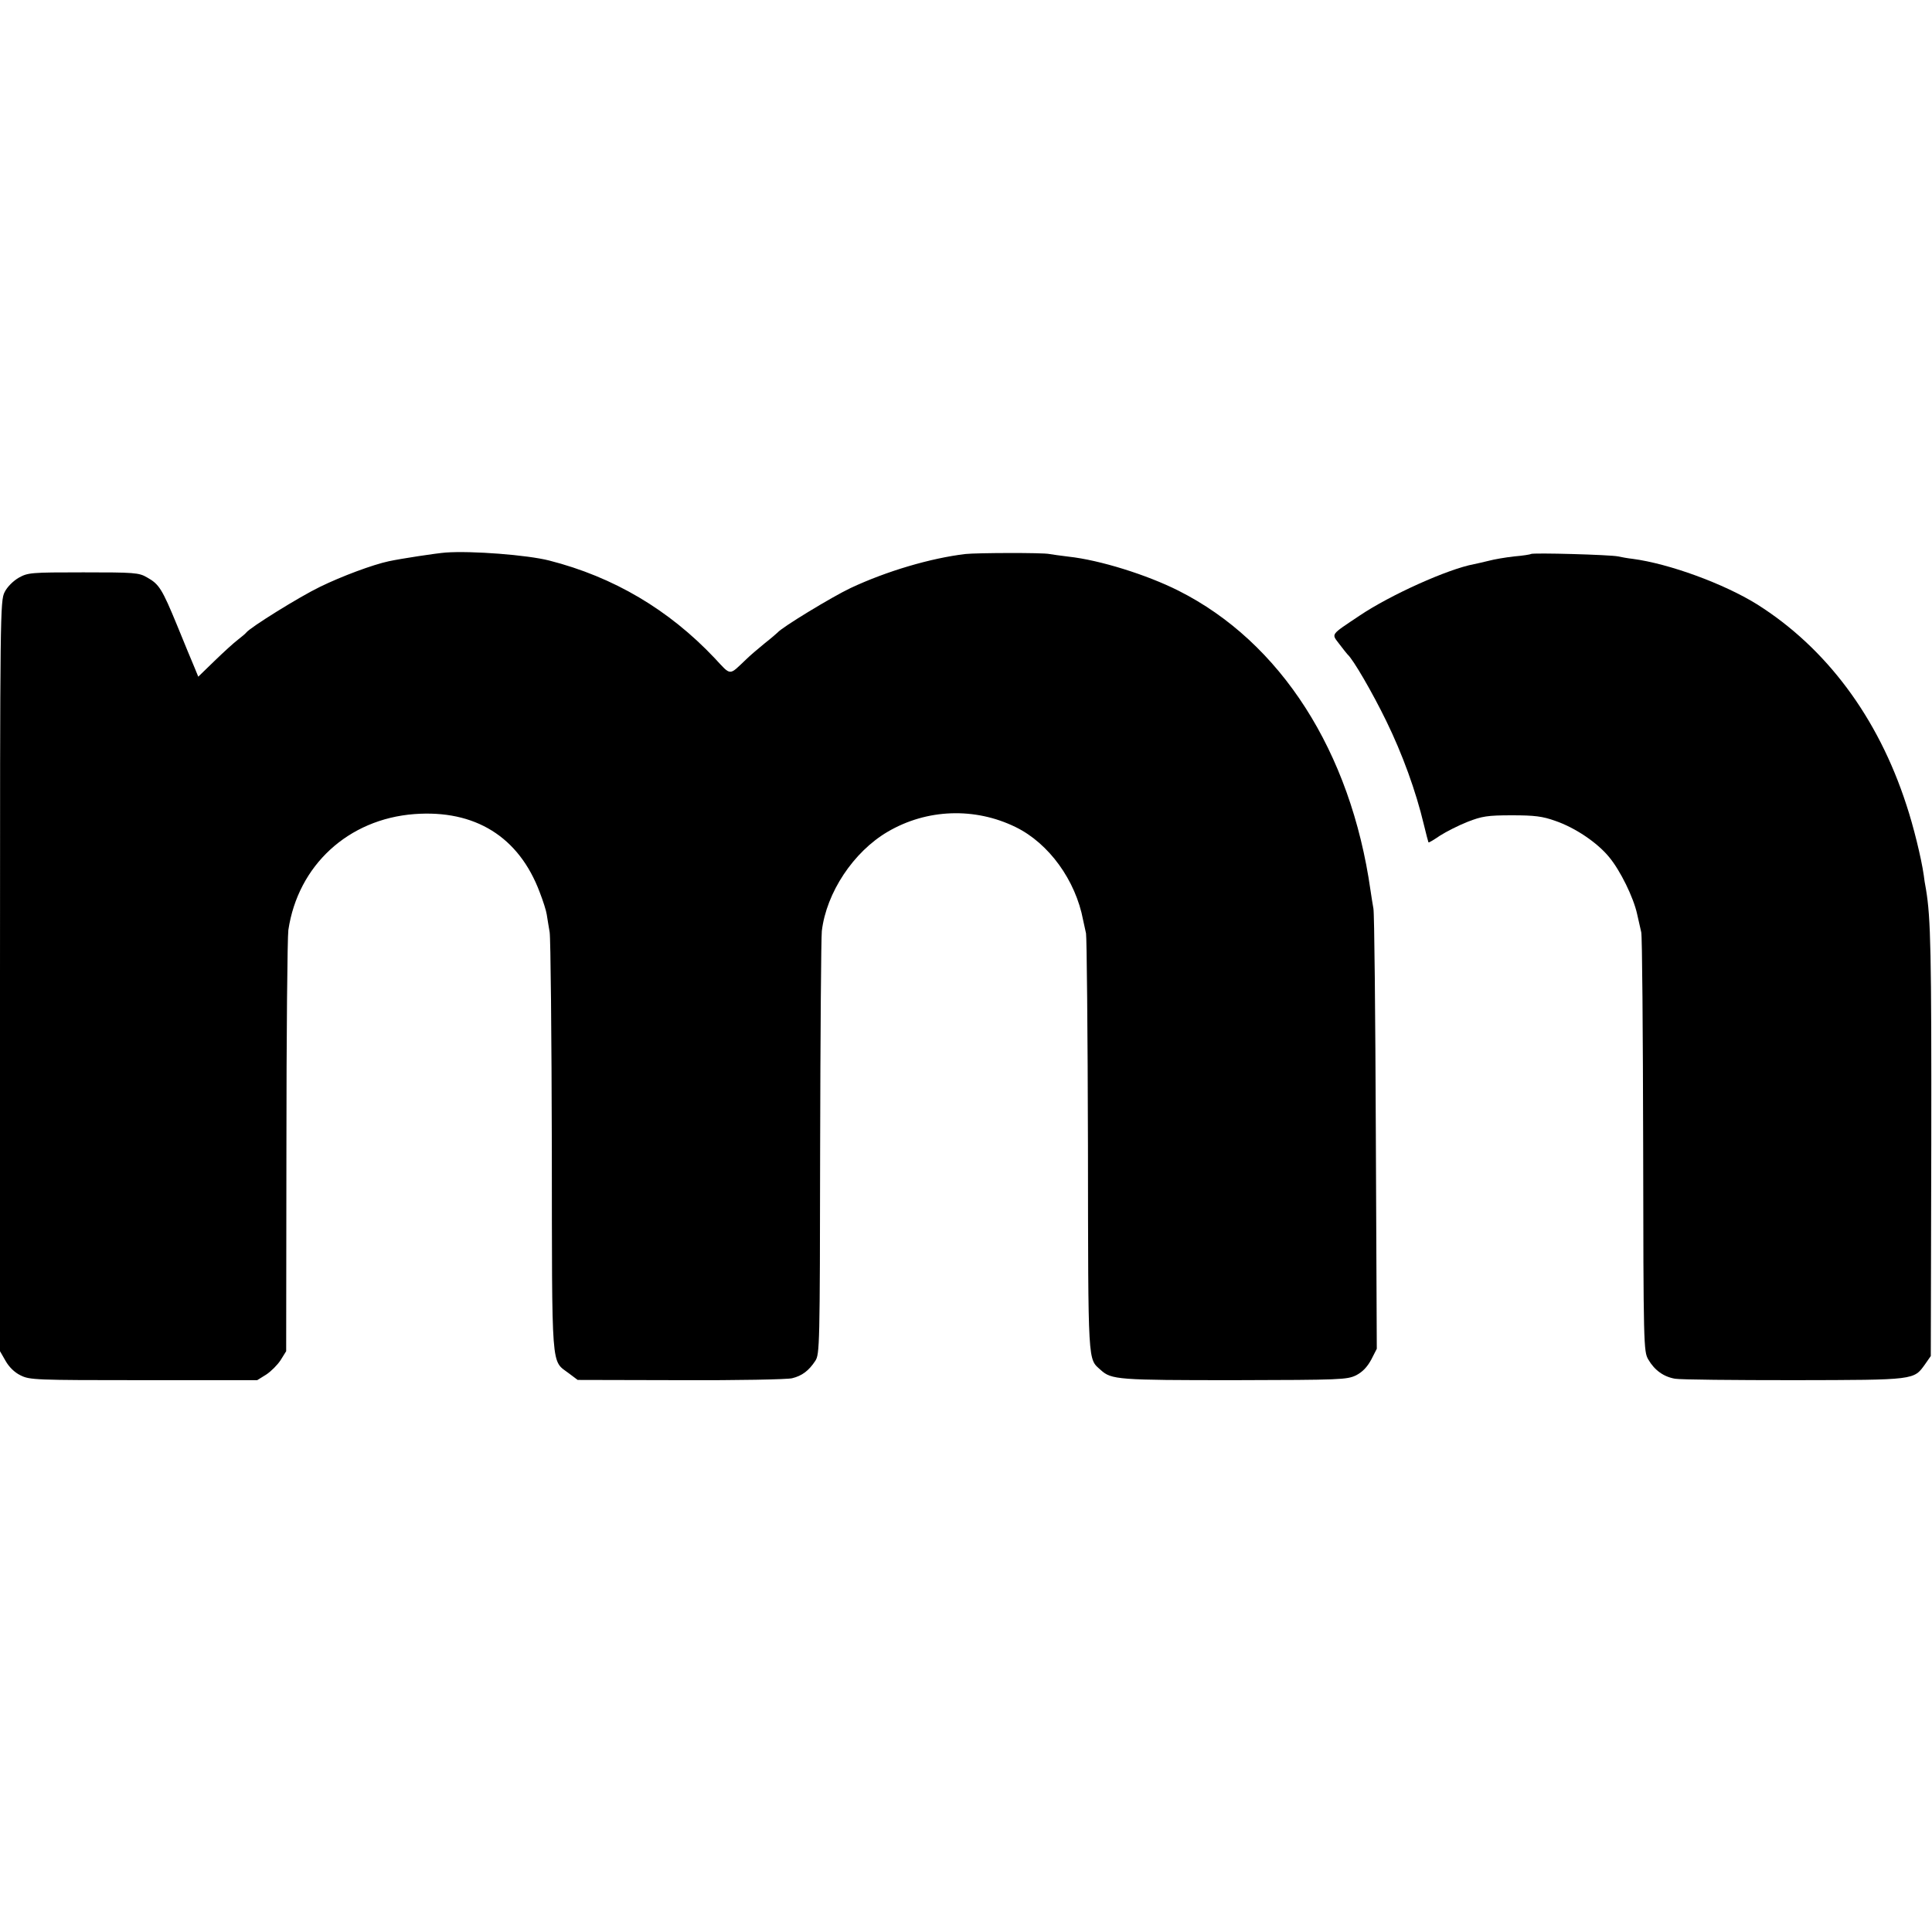
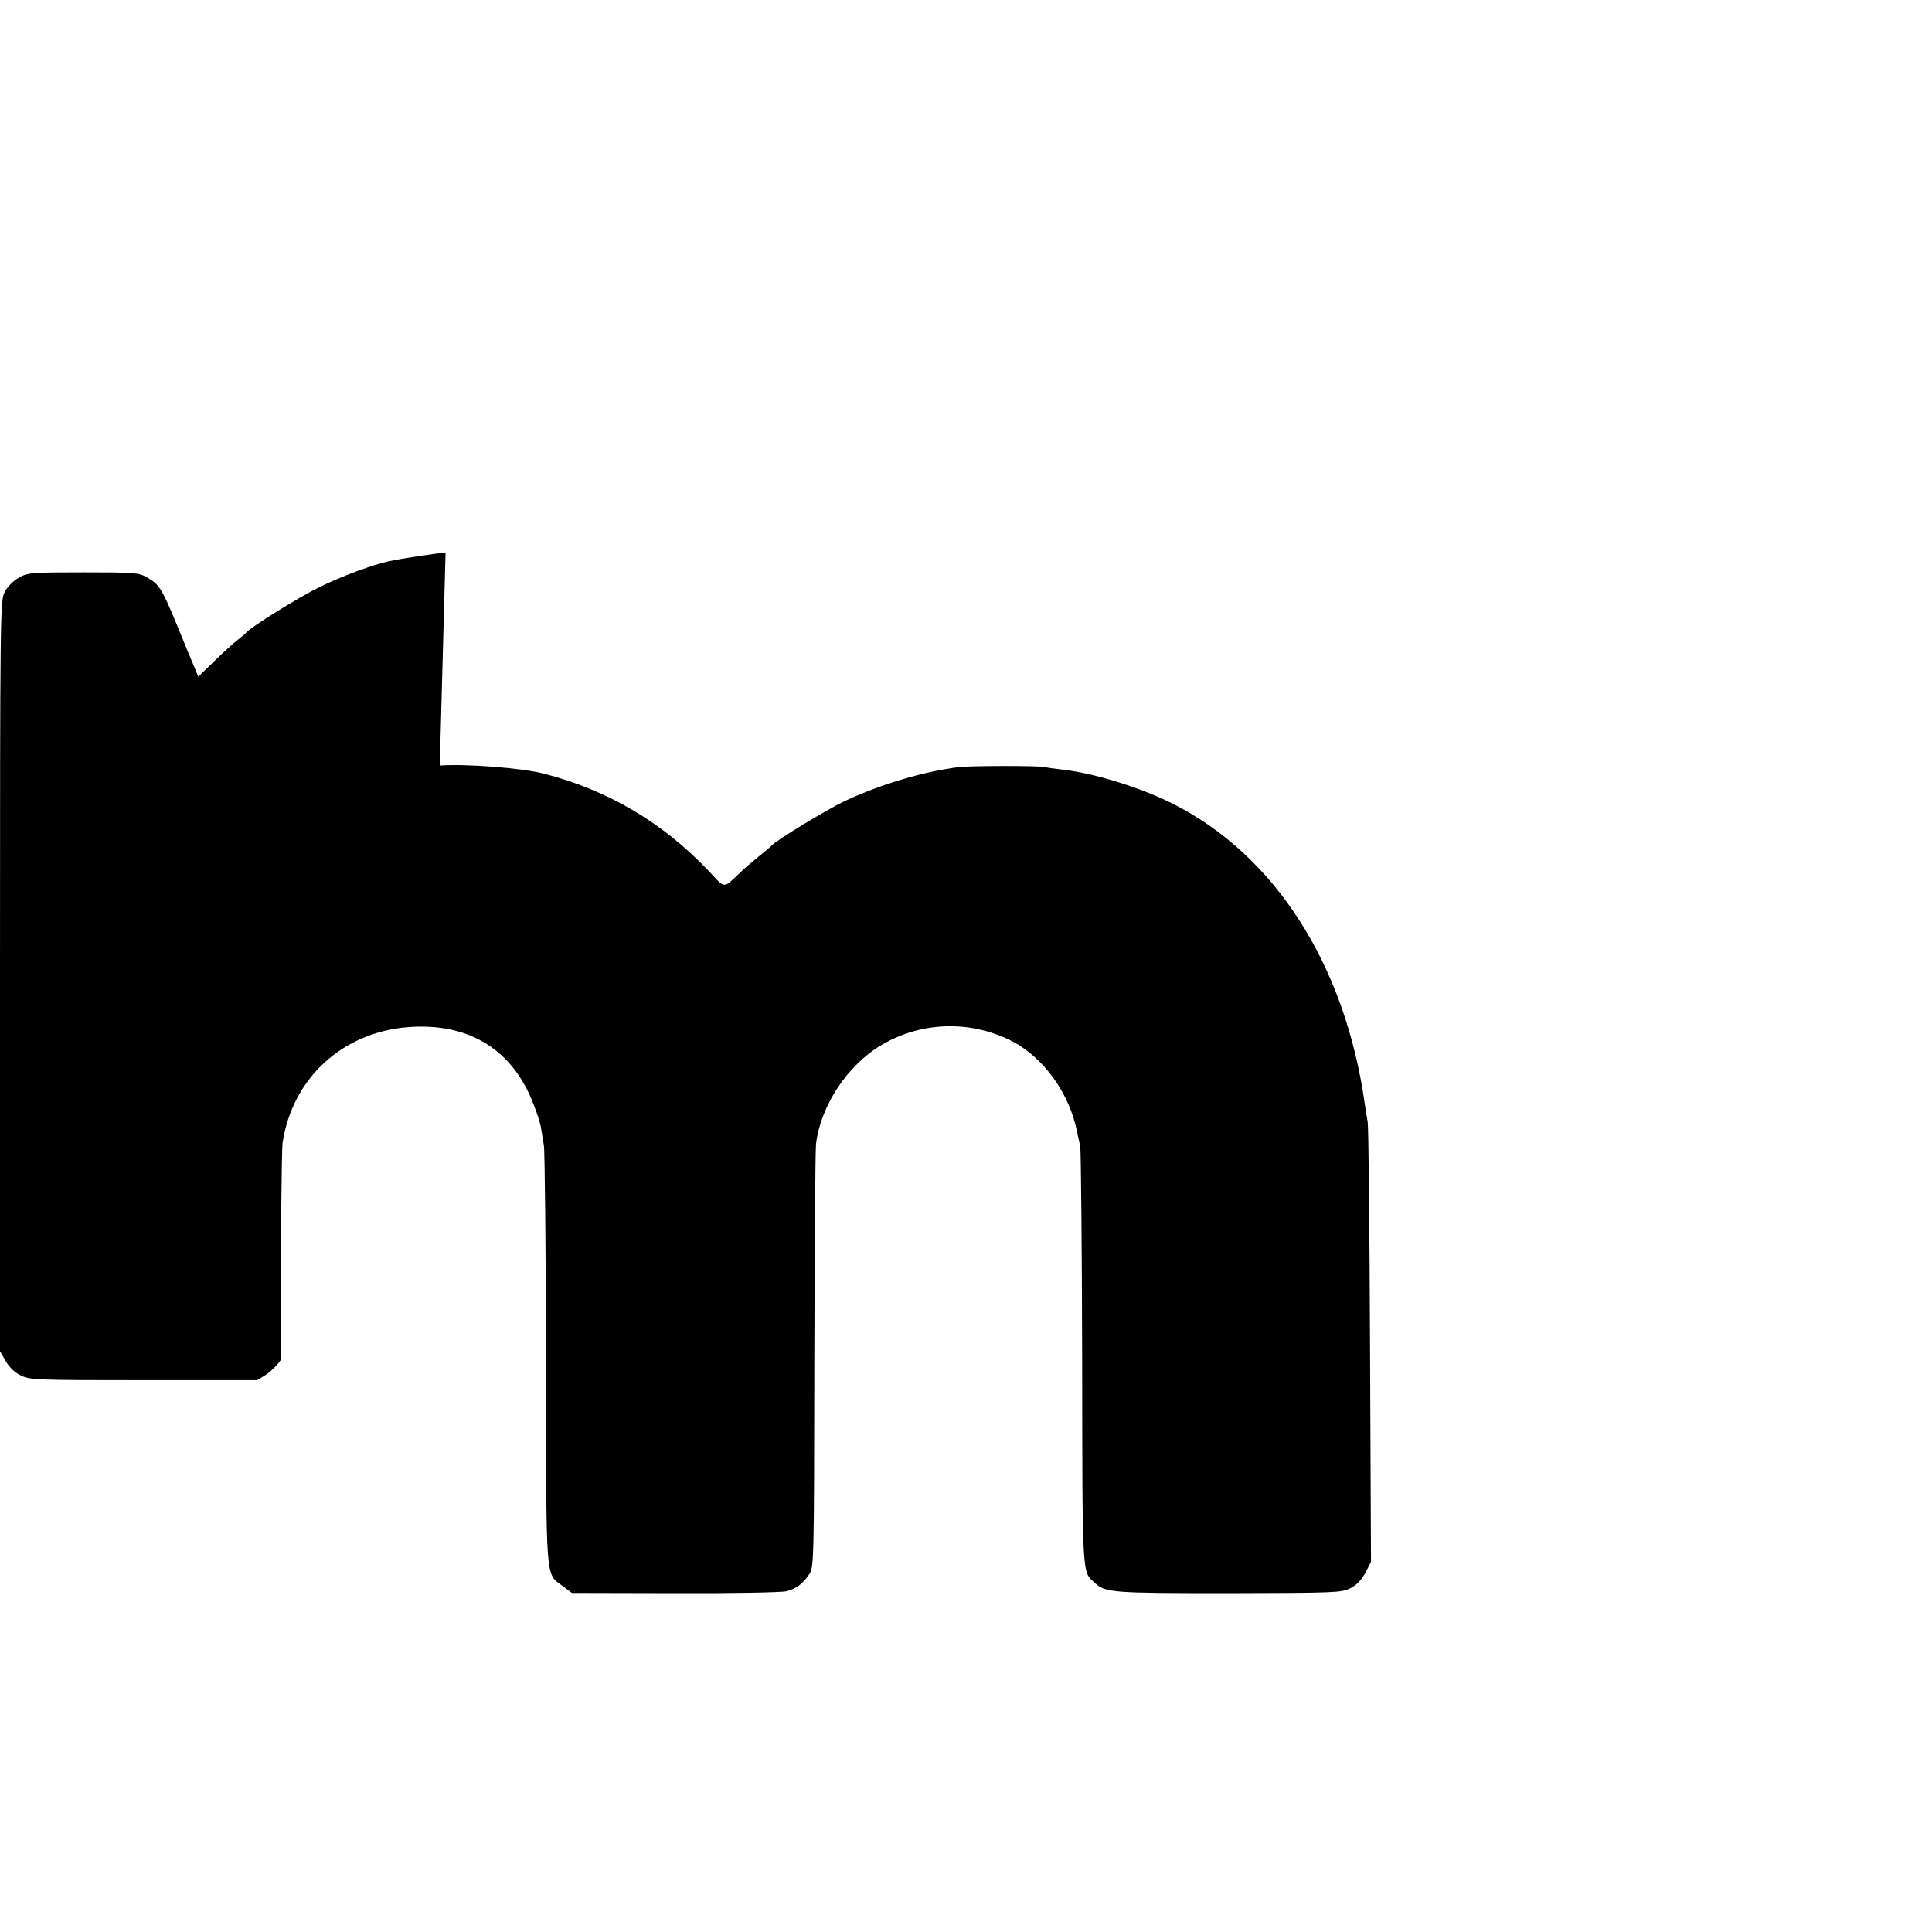
<svg xmlns="http://www.w3.org/2000/svg" version="1.0" width="800pt" height="800pt" viewBox="0 0 800 800" preserveAspectRatio="xMidYMid meet">
  <g transform="translate(0,800) scale(0.1,-0.1)" fill="#000000" stroke="none">
-     <path d="M1845 5712 c-39 -3 -184 -25 -235 -36 -66 -14 -195 -62 -285 -106 -85 -41 -289 -168 -305 -189 -3 -4 -18 -17 -35 -30 -16 -12 -60 -52 -97 -88 l-67 -65 -16 39 c-9 21 -41 98 -71 172 -63 153 -75 172 -125 200 -34 20 -53 21 -264 21 -217 0 -229 -1 -267 -22 -24 -14 -48 -38 -59 -60 -18 -36 -19 -85 -19 -1590 l0 -1553 23 -40 c14 -25 37 -48 62 -60 38 -19 59 -20 510 -20 l470 0 37 23 c20 13 47 40 60 60 l23 37 1 845 c0 465 4 869 8 899 40 268 248 459 521 480 252 19 434 -94 520 -324 14 -36 27 -77 29 -92 2 -15 8 -48 12 -73 4 -25 8 -425 9 -890 1 -943 -4 -880 71 -937 l36 -27 427 -1 c234 -1 442 3 461 8 41 10 69 31 96 72 18 28 19 58 20 880 1 467 4 873 7 900 19 159 131 328 273 411 162 95 361 102 530 19 137 -67 248 -220 279 -385 3 -14 8 -38 12 -55 3 -16 7 -412 8 -880 1 -920 -1 -879 53 -928 44 -40 72 -42 553 -42 441 1 466 2 504 20 27 14 46 34 63 65 l23 45 -4 895 c-2 492 -6 910 -10 928 -3 18 -9 52 -12 75 -82 576 -372 1028 -795 1241 -131 66 -326 127 -455 141 -33 4 -69 9 -80 11 -26 6 -300 5 -347 0 -144 -17 -327 -71 -476 -141 -78 -37 -285 -163 -302 -184 -3 -3 -27 -24 -55 -46 -27 -22 -61 -51 -75 -65 -73 -69 -61 -70 -131 5 -189 200 -418 336 -685 404 -90 23 -321 41 -429 33z" />
-     <path d="M6339 5706 c-2 -2 -33 -7 -69 -10 -36 -4 -83 -12 -105 -18 -22 -5 -49 -12 -61 -14 -108 -20 -346 -127 -474 -213 -124 -83 -117 -74 -84 -118 16 -21 31 -40 34 -43 23 -20 103 -158 160 -275 67 -137 123 -291 156 -430 9 -38 18 -71 19 -73 2 -2 23 11 48 28 25 16 76 42 114 57 59 23 82 27 183 27 94 0 127 -4 180 -23 82 -28 174 -90 223 -150 46 -55 101 -167 116 -236 6 -27 14 -61 17 -75 4 -14 7 -410 8 -880 1 -833 2 -856 21 -889 26 -45 64 -72 111 -80 22 -4 244 -6 494 -6 504 1 494 0 542 67 l23 33 2 875 c1 794 -2 939 -22 1058 -4 20 -8 46 -9 57 -10 71 -43 205 -72 292 -118 364 -333 651 -619 831 -137 85 -363 168 -515 188 -19 2 -46 7 -60 10 -31 7 -354 16 -361 10z" />
+     <path d="M1845 5712 c-39 -3 -184 -25 -235 -36 -66 -14 -195 -62 -285 -106 -85 -41 -289 -168 -305 -189 -3 -4 -18 -17 -35 -30 -16 -12 -60 -52 -97 -88 l-67 -65 -16 39 c-9 21 -41 98 -71 172 -63 153 -75 172 -125 200 -34 20 -53 21 -264 21 -217 0 -229 -1 -267 -22 -24 -14 -48 -38 -59 -60 -18 -36 -19 -85 -19 -1590 l0 -1553 23 -40 c14 -25 37 -48 62 -60 38 -19 59 -20 510 -20 l470 0 37 23 c20 13 47 40 60 60 c0 465 4 869 8 899 40 268 248 459 521 480 252 19 434 -94 520 -324 14 -36 27 -77 29 -92 2 -15 8 -48 12 -73 4 -25 8 -425 9 -890 1 -943 -4 -880 71 -937 l36 -27 427 -1 c234 -1 442 3 461 8 41 10 69 31 96 72 18 28 19 58 20 880 1 467 4 873 7 900 19 159 131 328 273 411 162 95 361 102 530 19 137 -67 248 -220 279 -385 3 -14 8 -38 12 -55 3 -16 7 -412 8 -880 1 -920 -1 -879 53 -928 44 -40 72 -42 553 -42 441 1 466 2 504 20 27 14 46 34 63 65 l23 45 -4 895 c-2 492 -6 910 -10 928 -3 18 -9 52 -12 75 -82 576 -372 1028 -795 1241 -131 66 -326 127 -455 141 -33 4 -69 9 -80 11 -26 6 -300 5 -347 0 -144 -17 -327 -71 -476 -141 -78 -37 -285 -163 -302 -184 -3 -3 -27 -24 -55 -46 -27 -22 -61 -51 -75 -65 -73 -69 -61 -70 -131 5 -189 200 -418 336 -685 404 -90 23 -321 41 -429 33z" />
  </g>
</svg>